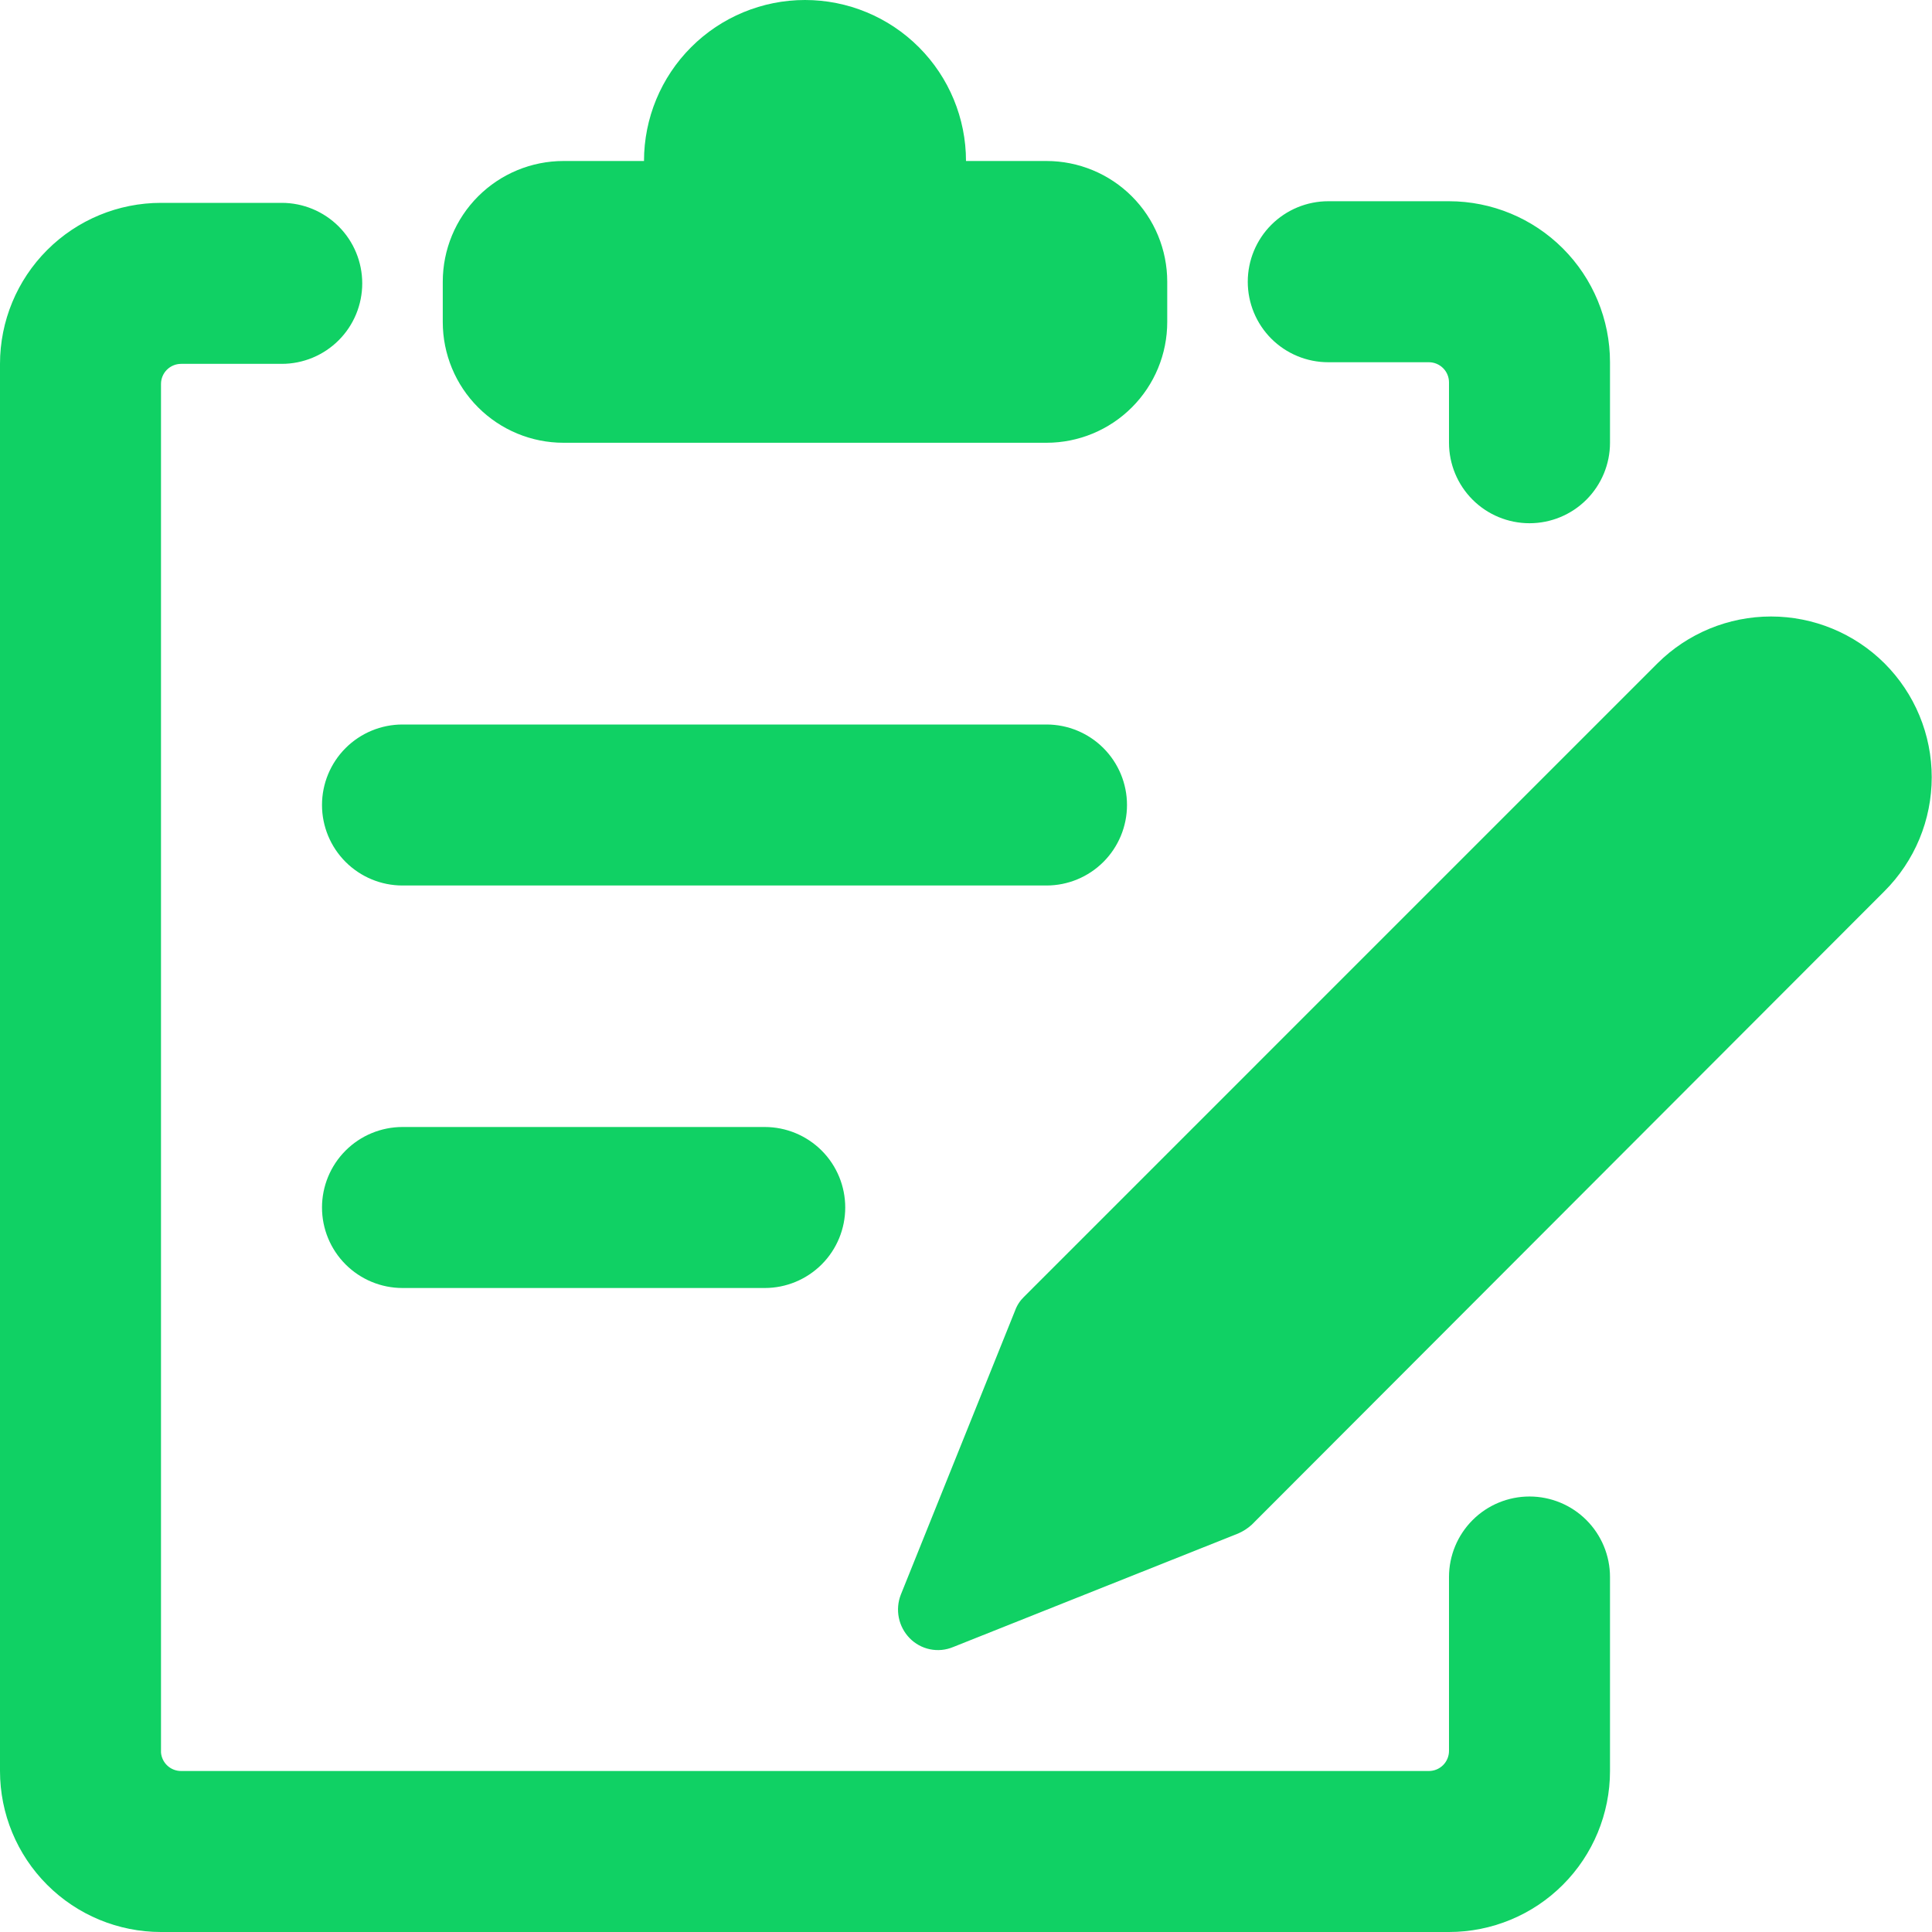
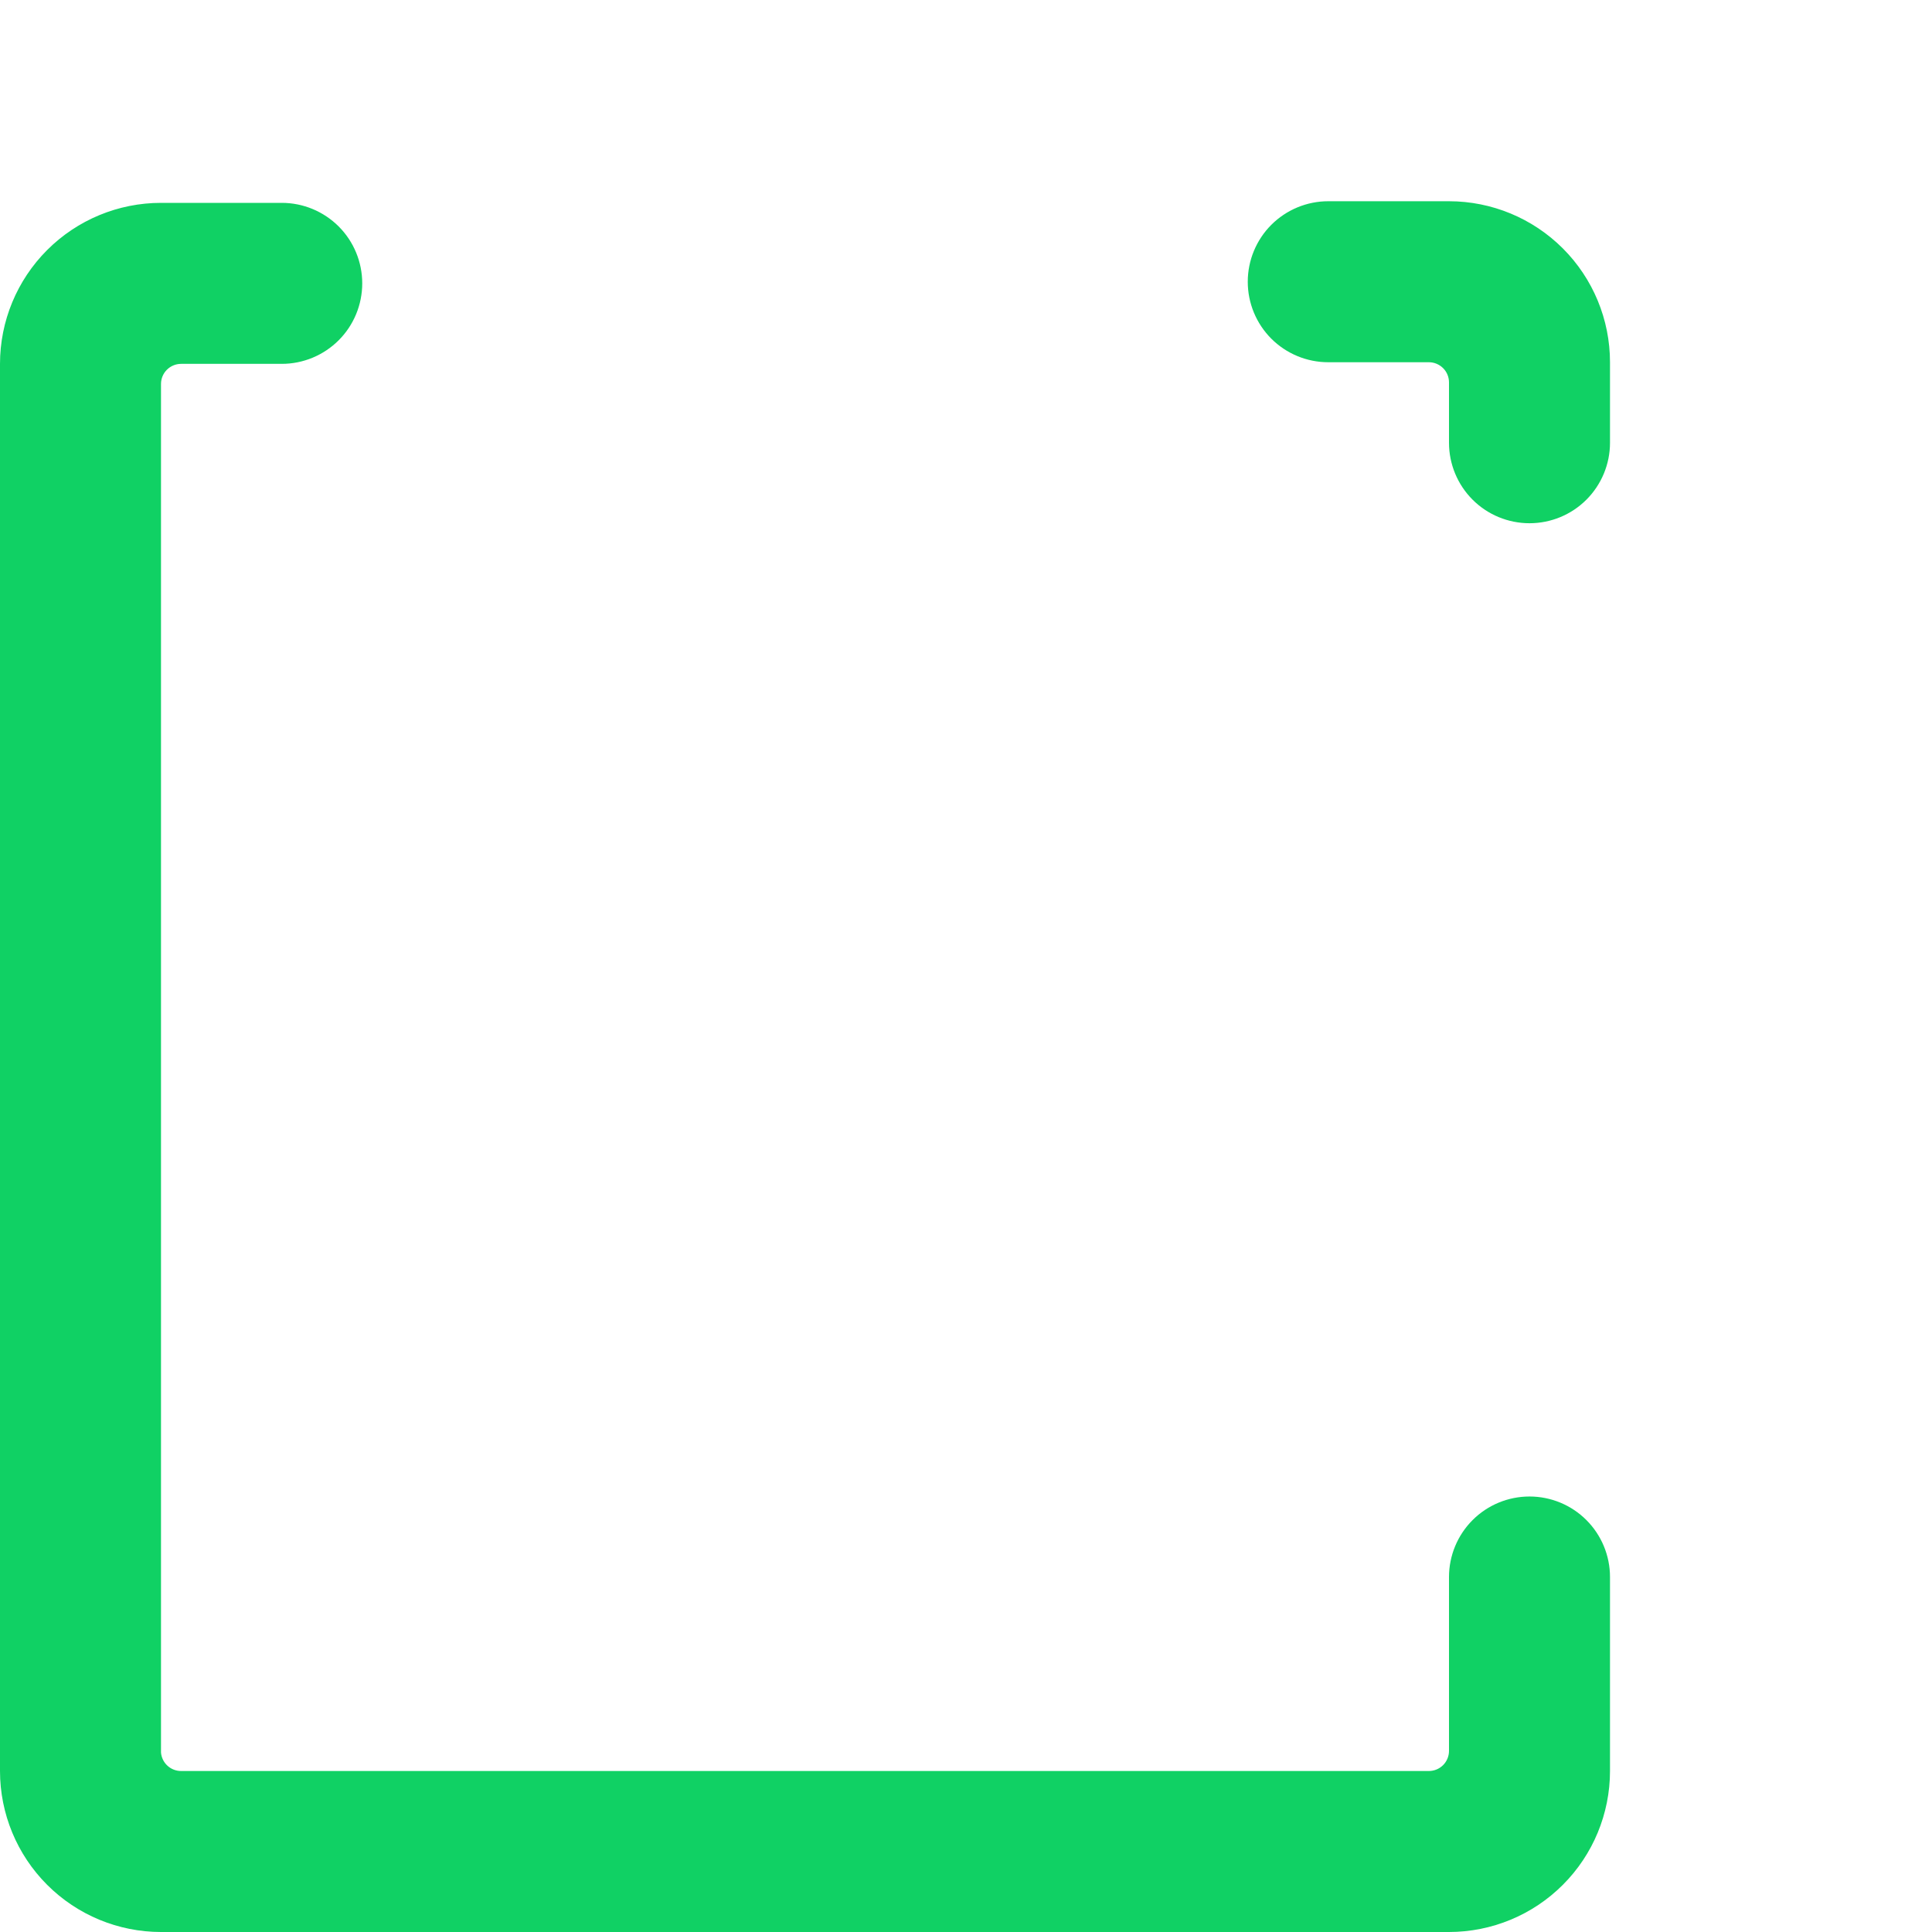
<svg xmlns="http://www.w3.org/2000/svg" width="63" height="63" viewBox="0 0 63 63" fill="none">
  <g clip-path="url(#clip0_276_8728)">
    <path d="M49.875 48.799C49.179 48.799 48.511 49.075 48.019 49.568C47.527 50.06 47.25 50.728 47.25 51.424V57.094C47.25 57.268 47.181 57.435 47.058 57.558C46.935 57.681 46.768 57.75 46.594 57.75H5.906C5.741 57.751 5.582 57.689 5.46 57.577C5.338 57.465 5.263 57.311 5.25 57.146V12.521C5.25 12.347 5.319 12.18 5.442 12.057C5.565 11.934 5.732 11.865 5.906 11.865H9.188C9.884 11.865 10.551 11.588 11.044 11.096C11.536 10.604 11.812 9.936 11.812 9.24C11.812 8.544 11.536 7.876 11.044 7.384C10.551 6.892 9.884 6.615 9.188 6.615H5.25C3.858 6.615 2.522 7.168 1.538 8.153C0.553 9.137 0 10.473 0 11.865L0 57.75C0 59.142 0.553 60.478 1.538 61.462C2.522 62.447 3.858 63 5.25 63H47.25C48.642 63 49.978 62.447 50.962 61.462C51.947 60.478 52.5 59.142 52.5 57.75V51.424C52.5 50.728 52.223 50.06 51.731 49.568C51.239 49.075 50.571 48.799 49.875 48.799ZM43.312 11.812H46.594C46.768 11.812 46.935 11.882 47.058 12.005C47.181 12.128 47.25 12.295 47.25 12.469V14.438C47.25 15.134 47.527 15.801 48.019 16.294C48.511 16.786 49.179 17.062 49.875 17.062C50.571 17.062 51.239 16.786 51.731 16.294C52.223 15.801 52.5 15.134 52.5 14.438V11.812C52.5 10.42 51.947 9.085 50.962 8.1C49.978 7.116 48.642 6.562 47.25 6.562H43.312C42.616 6.562 41.949 6.839 41.456 7.331C40.964 7.824 40.688 8.491 40.688 9.188C40.688 9.884 40.964 10.551 41.456 11.044C41.949 11.536 42.616 11.812 43.312 11.812Z" fill="#10D164" />
-     <path d="M18.375 14.438H34.125C35.169 14.438 36.171 14.023 36.909 13.284C37.648 12.546 38.062 11.544 38.062 10.5V9.188C38.062 8.143 37.648 7.142 36.909 6.403C36.171 5.665 35.169 5.25 34.125 5.25H31.5C31.5 3.858 30.947 2.522 29.962 1.538C28.978 0.553 27.642 0 26.25 0C24.858 0 23.522 0.553 22.538 1.538C21.553 2.522 21 3.858 21 5.25H18.375C17.331 5.25 16.329 5.665 15.591 6.403C14.852 7.142 14.438 8.143 14.438 9.188V10.5C14.438 11.544 14.852 12.546 15.591 13.284C16.329 14.023 17.331 14.438 18.375 14.438ZM10.5 26.25C10.5 26.946 10.777 27.614 11.269 28.106C11.761 28.598 12.429 28.875 13.125 28.875H34.125C34.821 28.875 35.489 28.598 35.981 28.106C36.473 27.614 36.75 26.946 36.75 26.25C36.75 25.554 36.473 24.886 35.981 24.394C35.489 23.902 34.821 23.625 34.125 23.625H13.125C12.429 23.625 11.761 23.902 11.269 24.394C10.777 24.886 10.5 25.554 10.5 26.25ZM13.125 36.75C12.429 36.75 11.761 37.027 11.269 37.519C10.777 38.011 10.5 38.679 10.5 39.375C10.5 40.071 10.777 40.739 11.269 41.231C11.761 41.723 12.429 42 13.125 42H24.938C25.634 42 26.301 41.723 26.794 41.231C27.286 40.739 27.562 40.071 27.562 39.375C27.562 38.679 27.286 38.011 26.794 37.519C26.301 37.027 25.634 36.75 24.938 36.75H13.125ZM61.451 21.63C60.468 20.652 59.137 20.103 57.75 20.103C56.363 20.103 55.032 20.652 54.049 21.63L33.39 42.289C33.261 42.414 33.162 42.566 33.101 42.735L29.374 52.001C29.281 52.24 29.259 52.501 29.31 52.752C29.361 53.004 29.484 53.235 29.663 53.419C29.843 53.603 30.074 53.73 30.327 53.781C30.58 53.833 30.842 53.807 31.08 53.708L40.373 50.006C40.536 49.936 40.687 49.838 40.819 49.718L61.451 29.059C61.939 28.571 62.327 27.992 62.591 27.355C62.855 26.718 62.991 26.034 62.991 25.344C62.991 24.654 62.855 23.971 62.591 23.334C62.327 22.697 61.939 22.118 61.451 21.63Z" fill="#10D164" />
  </g>
  <defs>
    <clipPath id="clip0_276_8728">
      <rect width="63" height="63" fill="white" />
    </clipPath>
  </defs>
</svg>